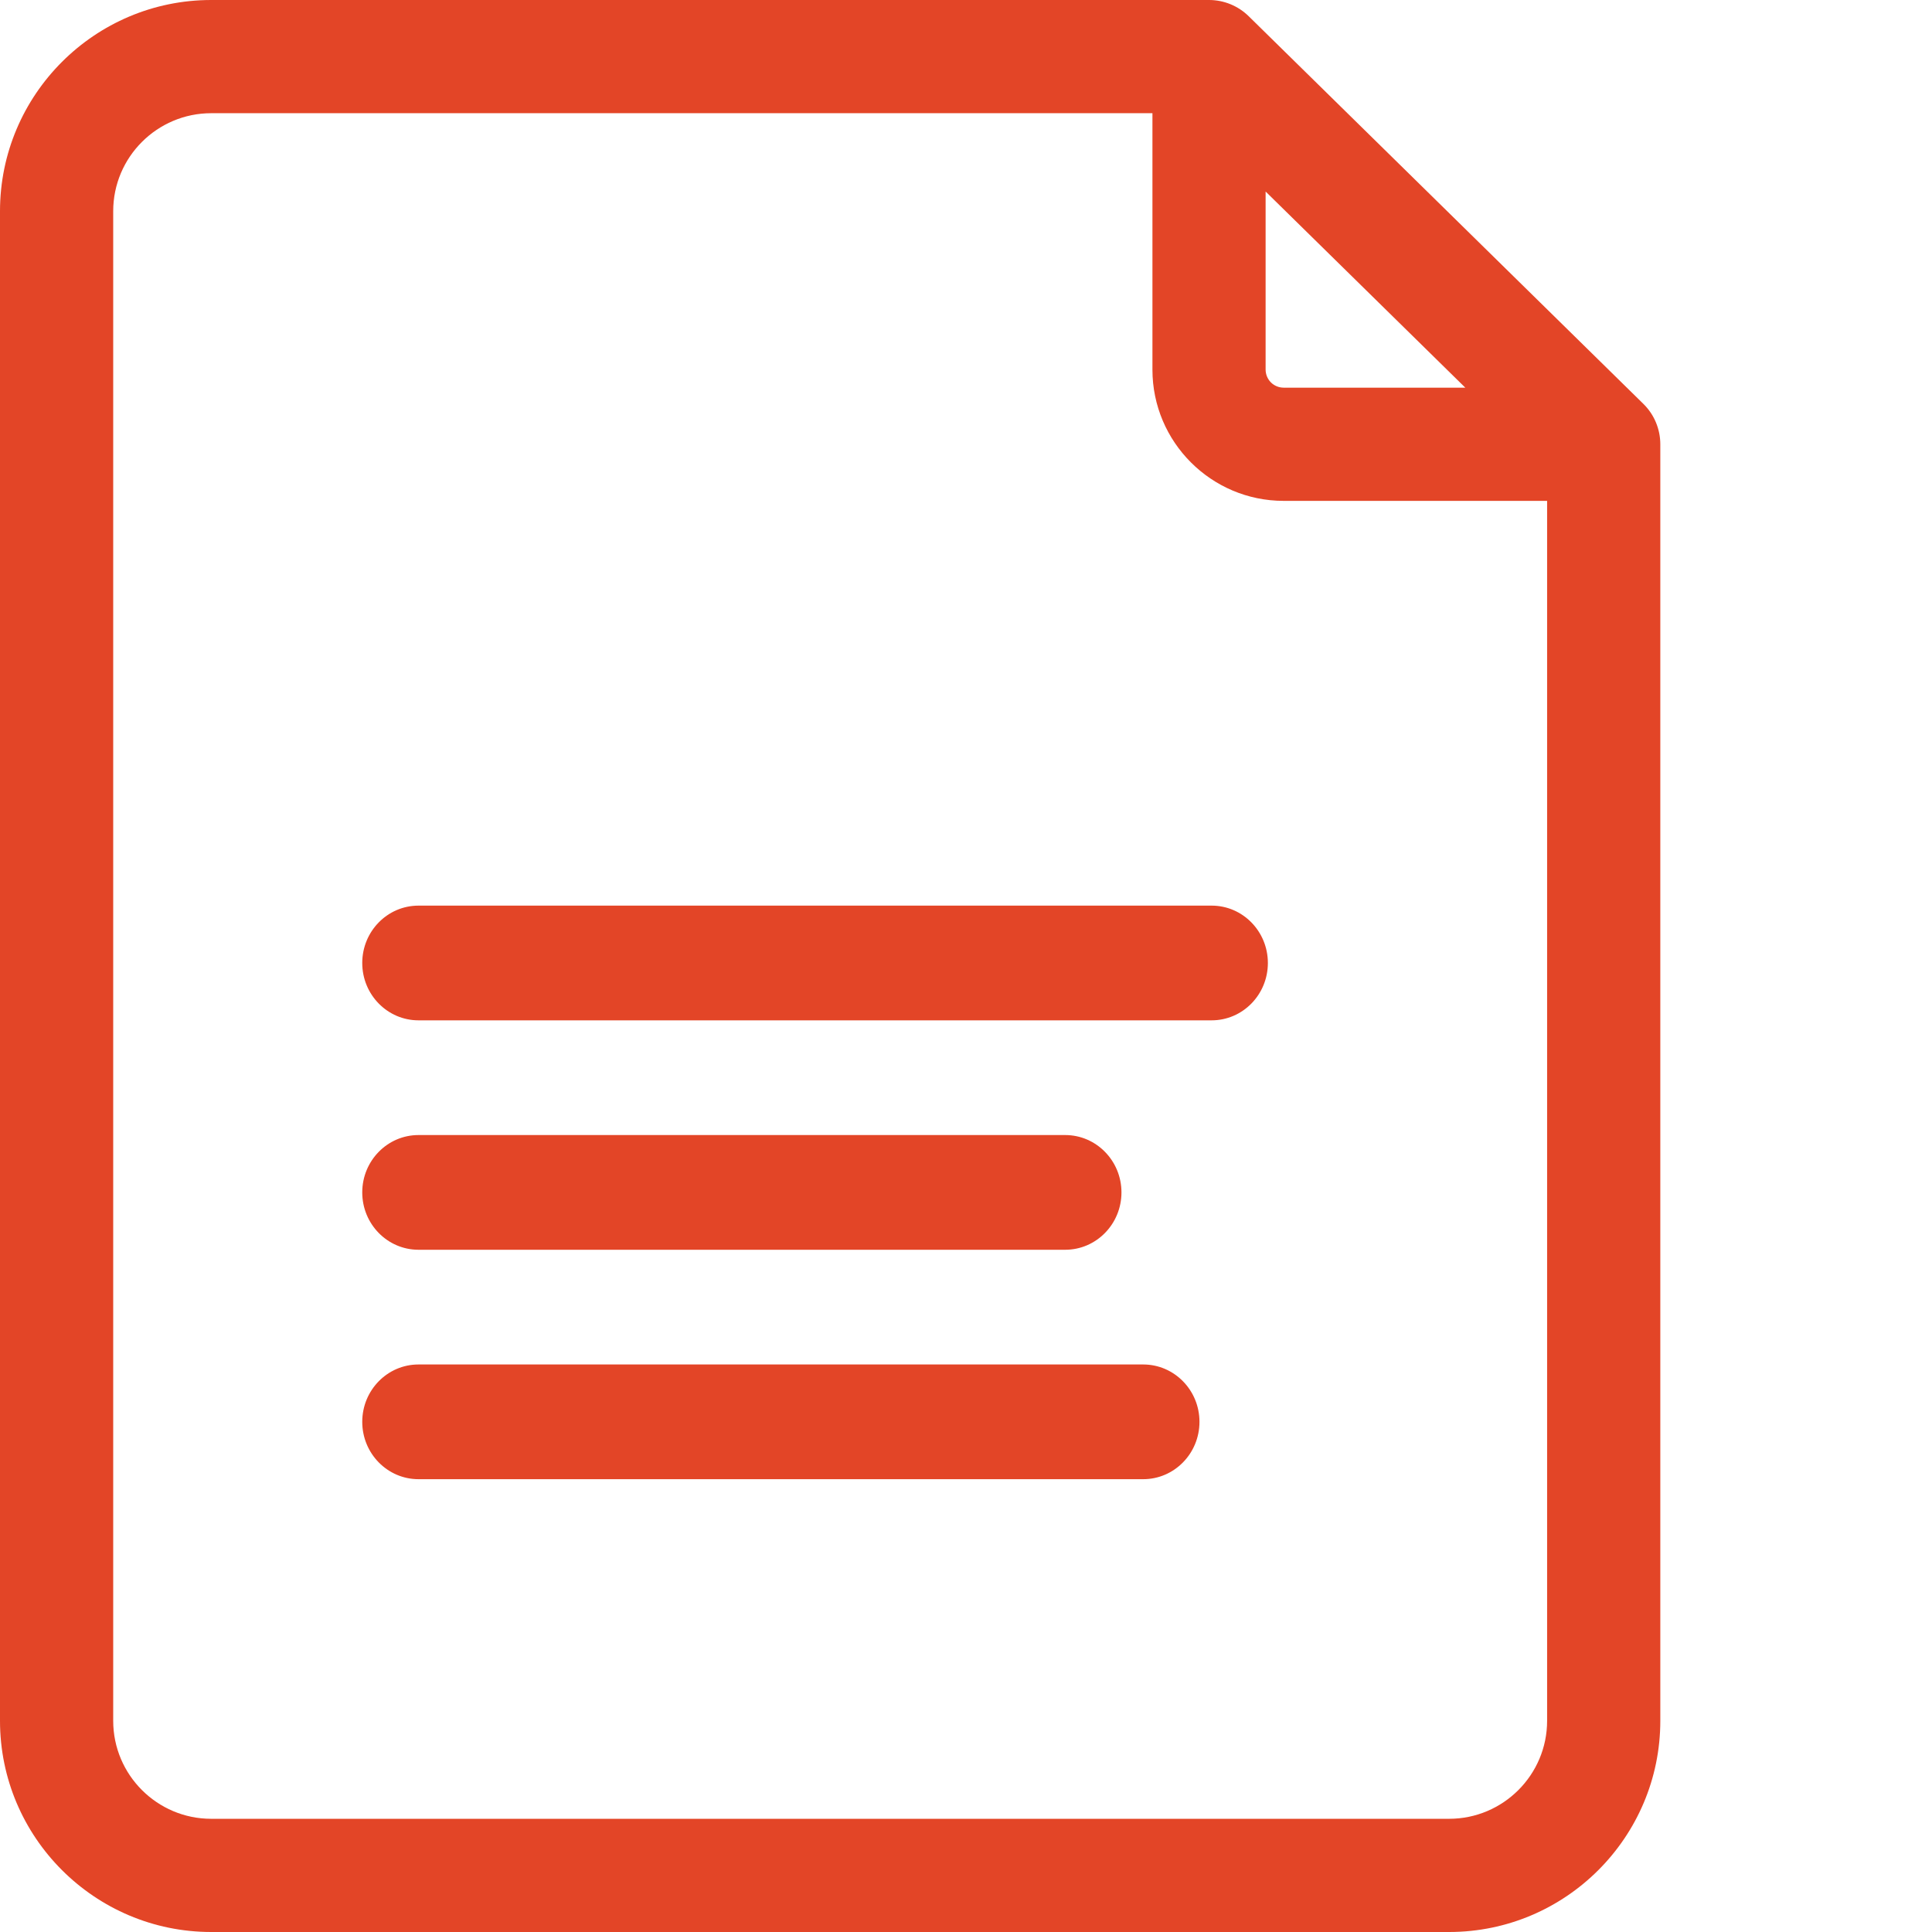
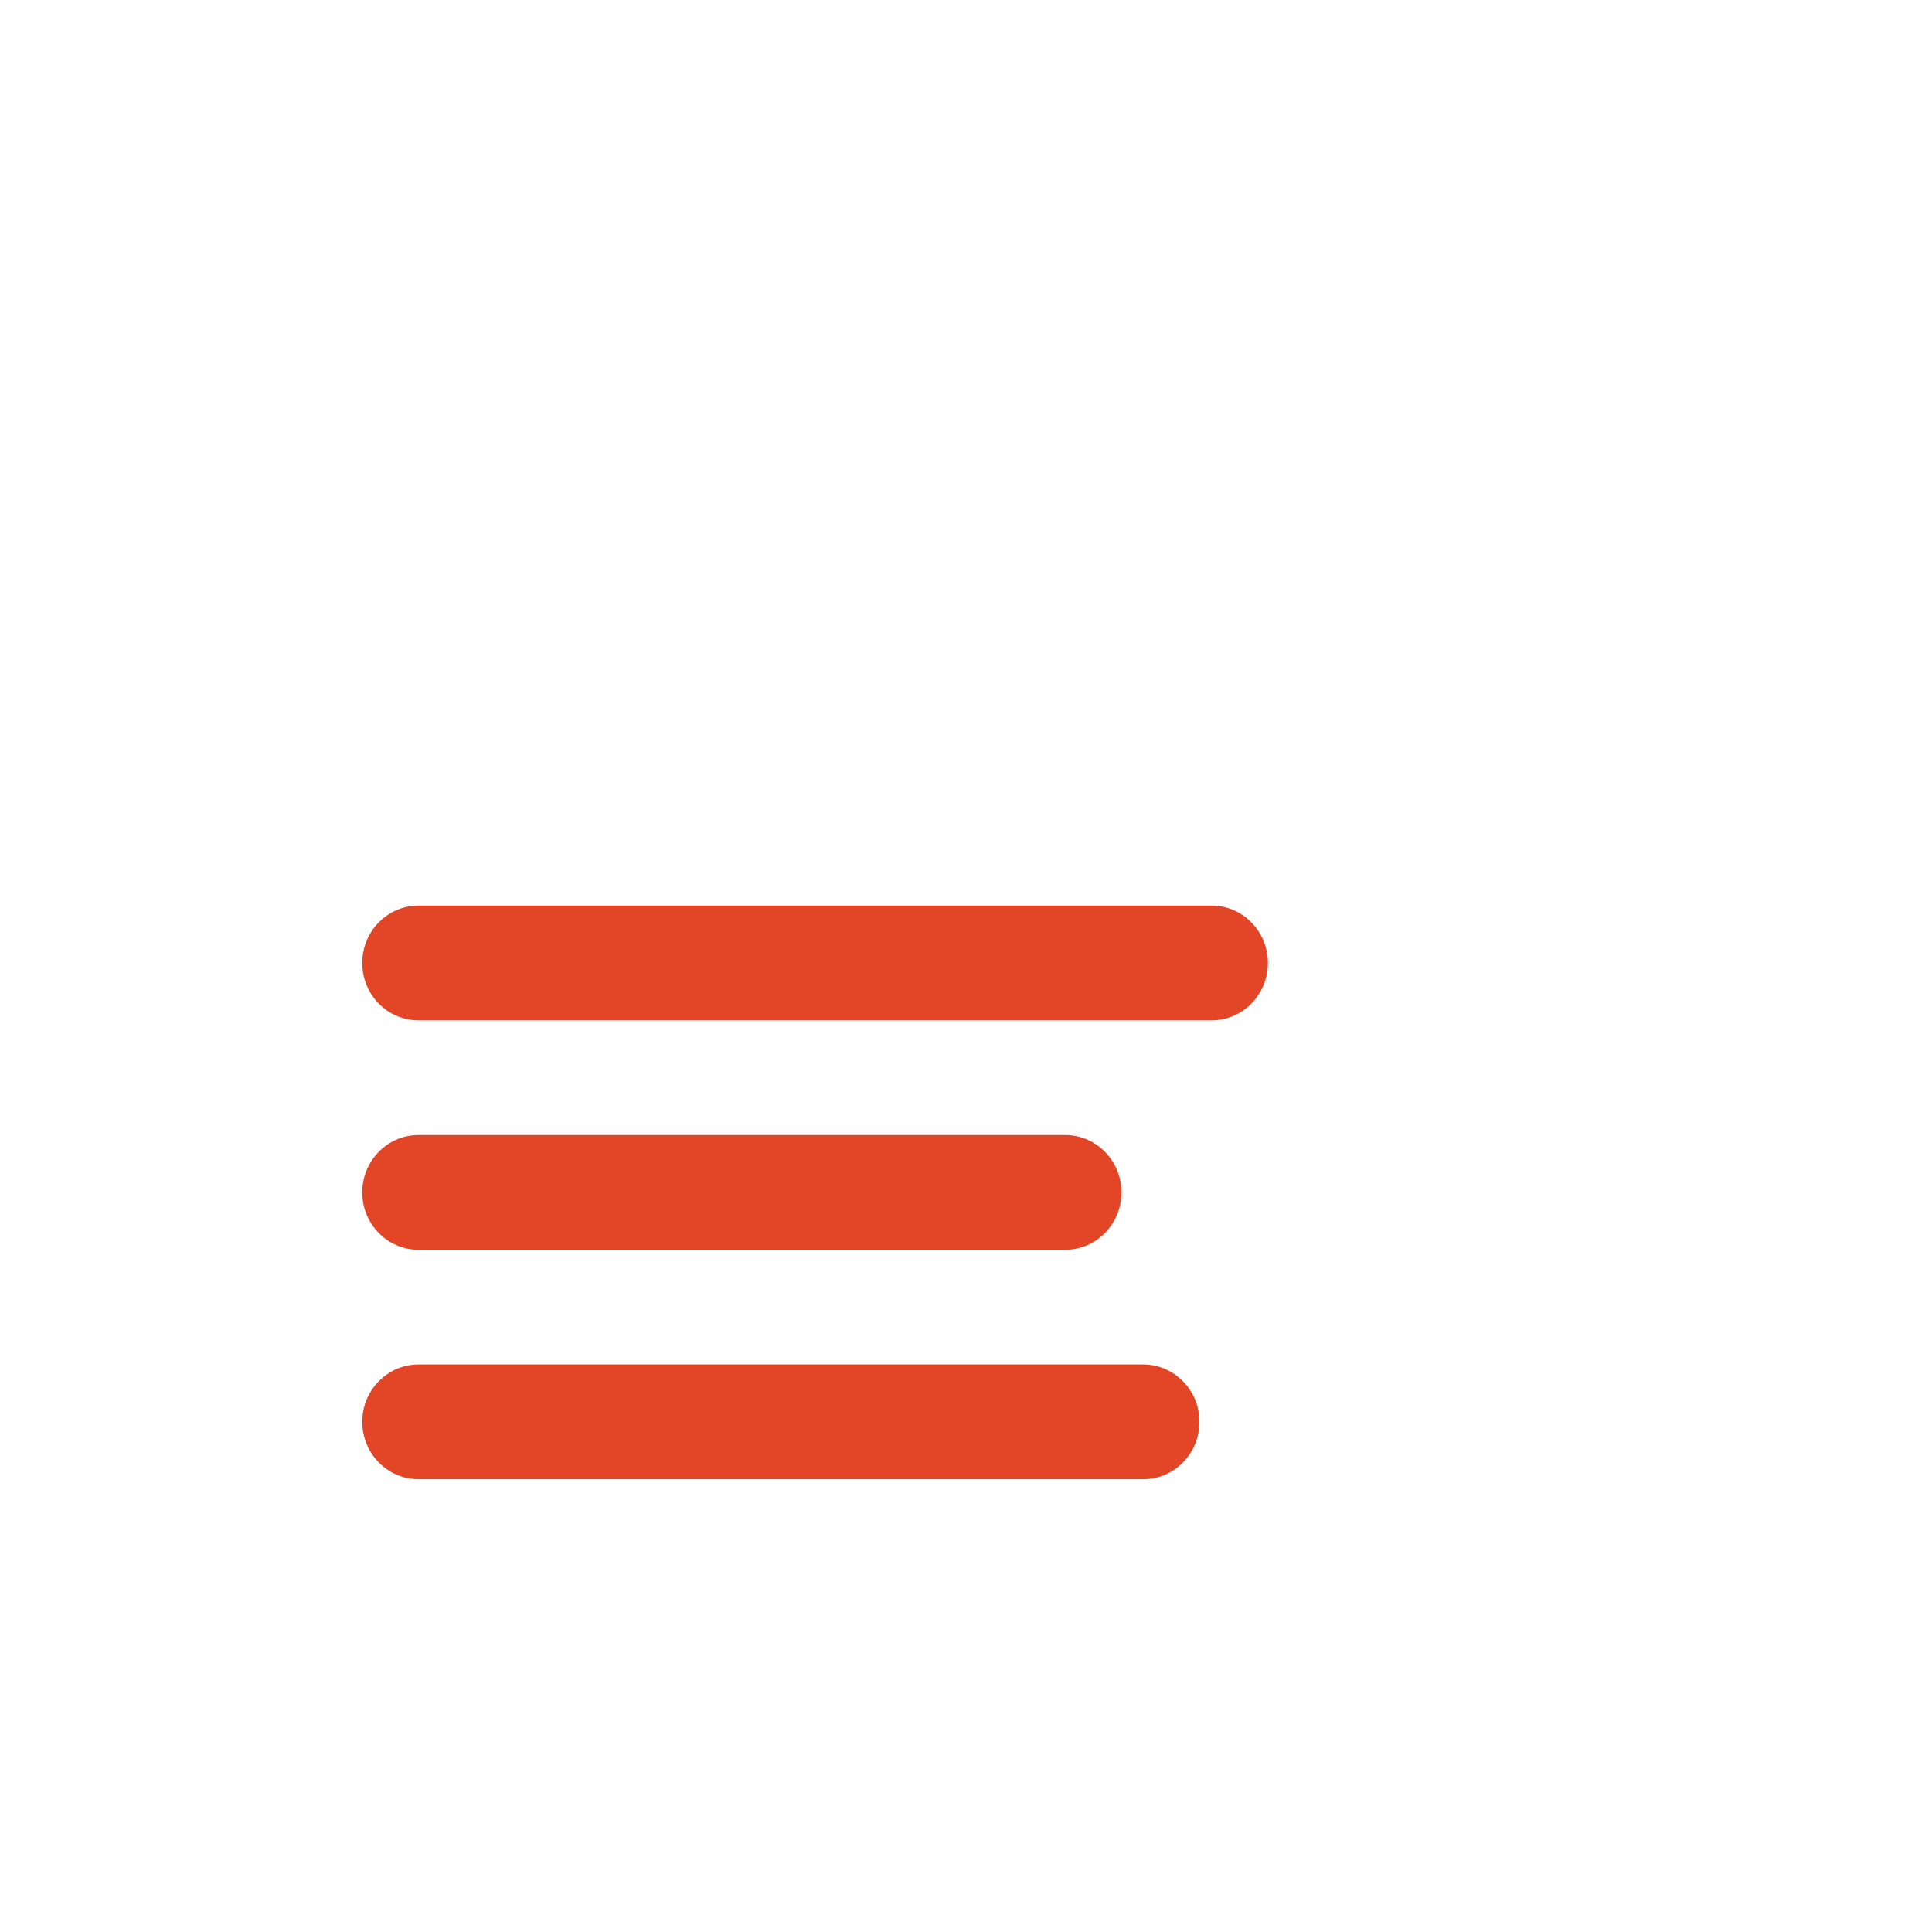
<svg xmlns="http://www.w3.org/2000/svg" width="64" height="64" viewBox="0 0 64 64" fill="none">
-   <path d="M54.439 13.379L41.364 0.537C41.014 0.193 40.542 -8.77956e-05 40.05 2.99795e-08L6.996 2.99795e-08C3.139 2.99795e-08 0 3.138 0 6.996V57.004C0 60.861 3.138 64 6.996 64H48.004C51.861 64 55 60.862 55 57.004V14.717C55 14.468 54.95 14.221 54.854 13.991C54.758 13.762 54.617 13.553 54.439 13.379H54.439ZM41.925 6.345L48.54 12.842H42.522C42.364 12.841 42.212 12.779 42.1 12.667C41.989 12.555 41.926 12.404 41.925 12.245V6.345ZM48.004 60.25H6.996C5.206 60.25 3.75 58.794 3.75 57.004V6.996C3.75 5.206 5.206 3.75 6.996 3.75H38.176V12.246C38.176 14.642 40.126 16.592 42.522 16.592H51.25V57.004C51.25 58.794 49.794 60.25 48.004 60.25L48.004 60.25Z" fill="#E34527" />
  <path d="M40.136 30H13.864C12.834 30 12 30.851 12 31.9C12 32.949 12.834 33.8 13.864 33.8H40.136C41.166 33.8 42 32.949 42 31.9C42 30.851 41.166 30 40.136 30ZM13.864 41.4H35.286C36.315 41.4 37.15 40.549 37.15 39.5C37.15 38.451 36.315 37.6 35.286 37.6H13.864C12.834 37.6 12 38.451 12 39.5C12 40.549 12.834 41.4 13.864 41.4ZM37.87 45.2H13.864C12.834 45.2 12 46.051 12 47.1C12 48.149 12.834 49 13.864 49H37.87C38.899 49 39.734 48.149 39.734 47.1C39.734 46.051 38.899 45.2 37.87 45.2Z" fill="#E34527" />
</svg>